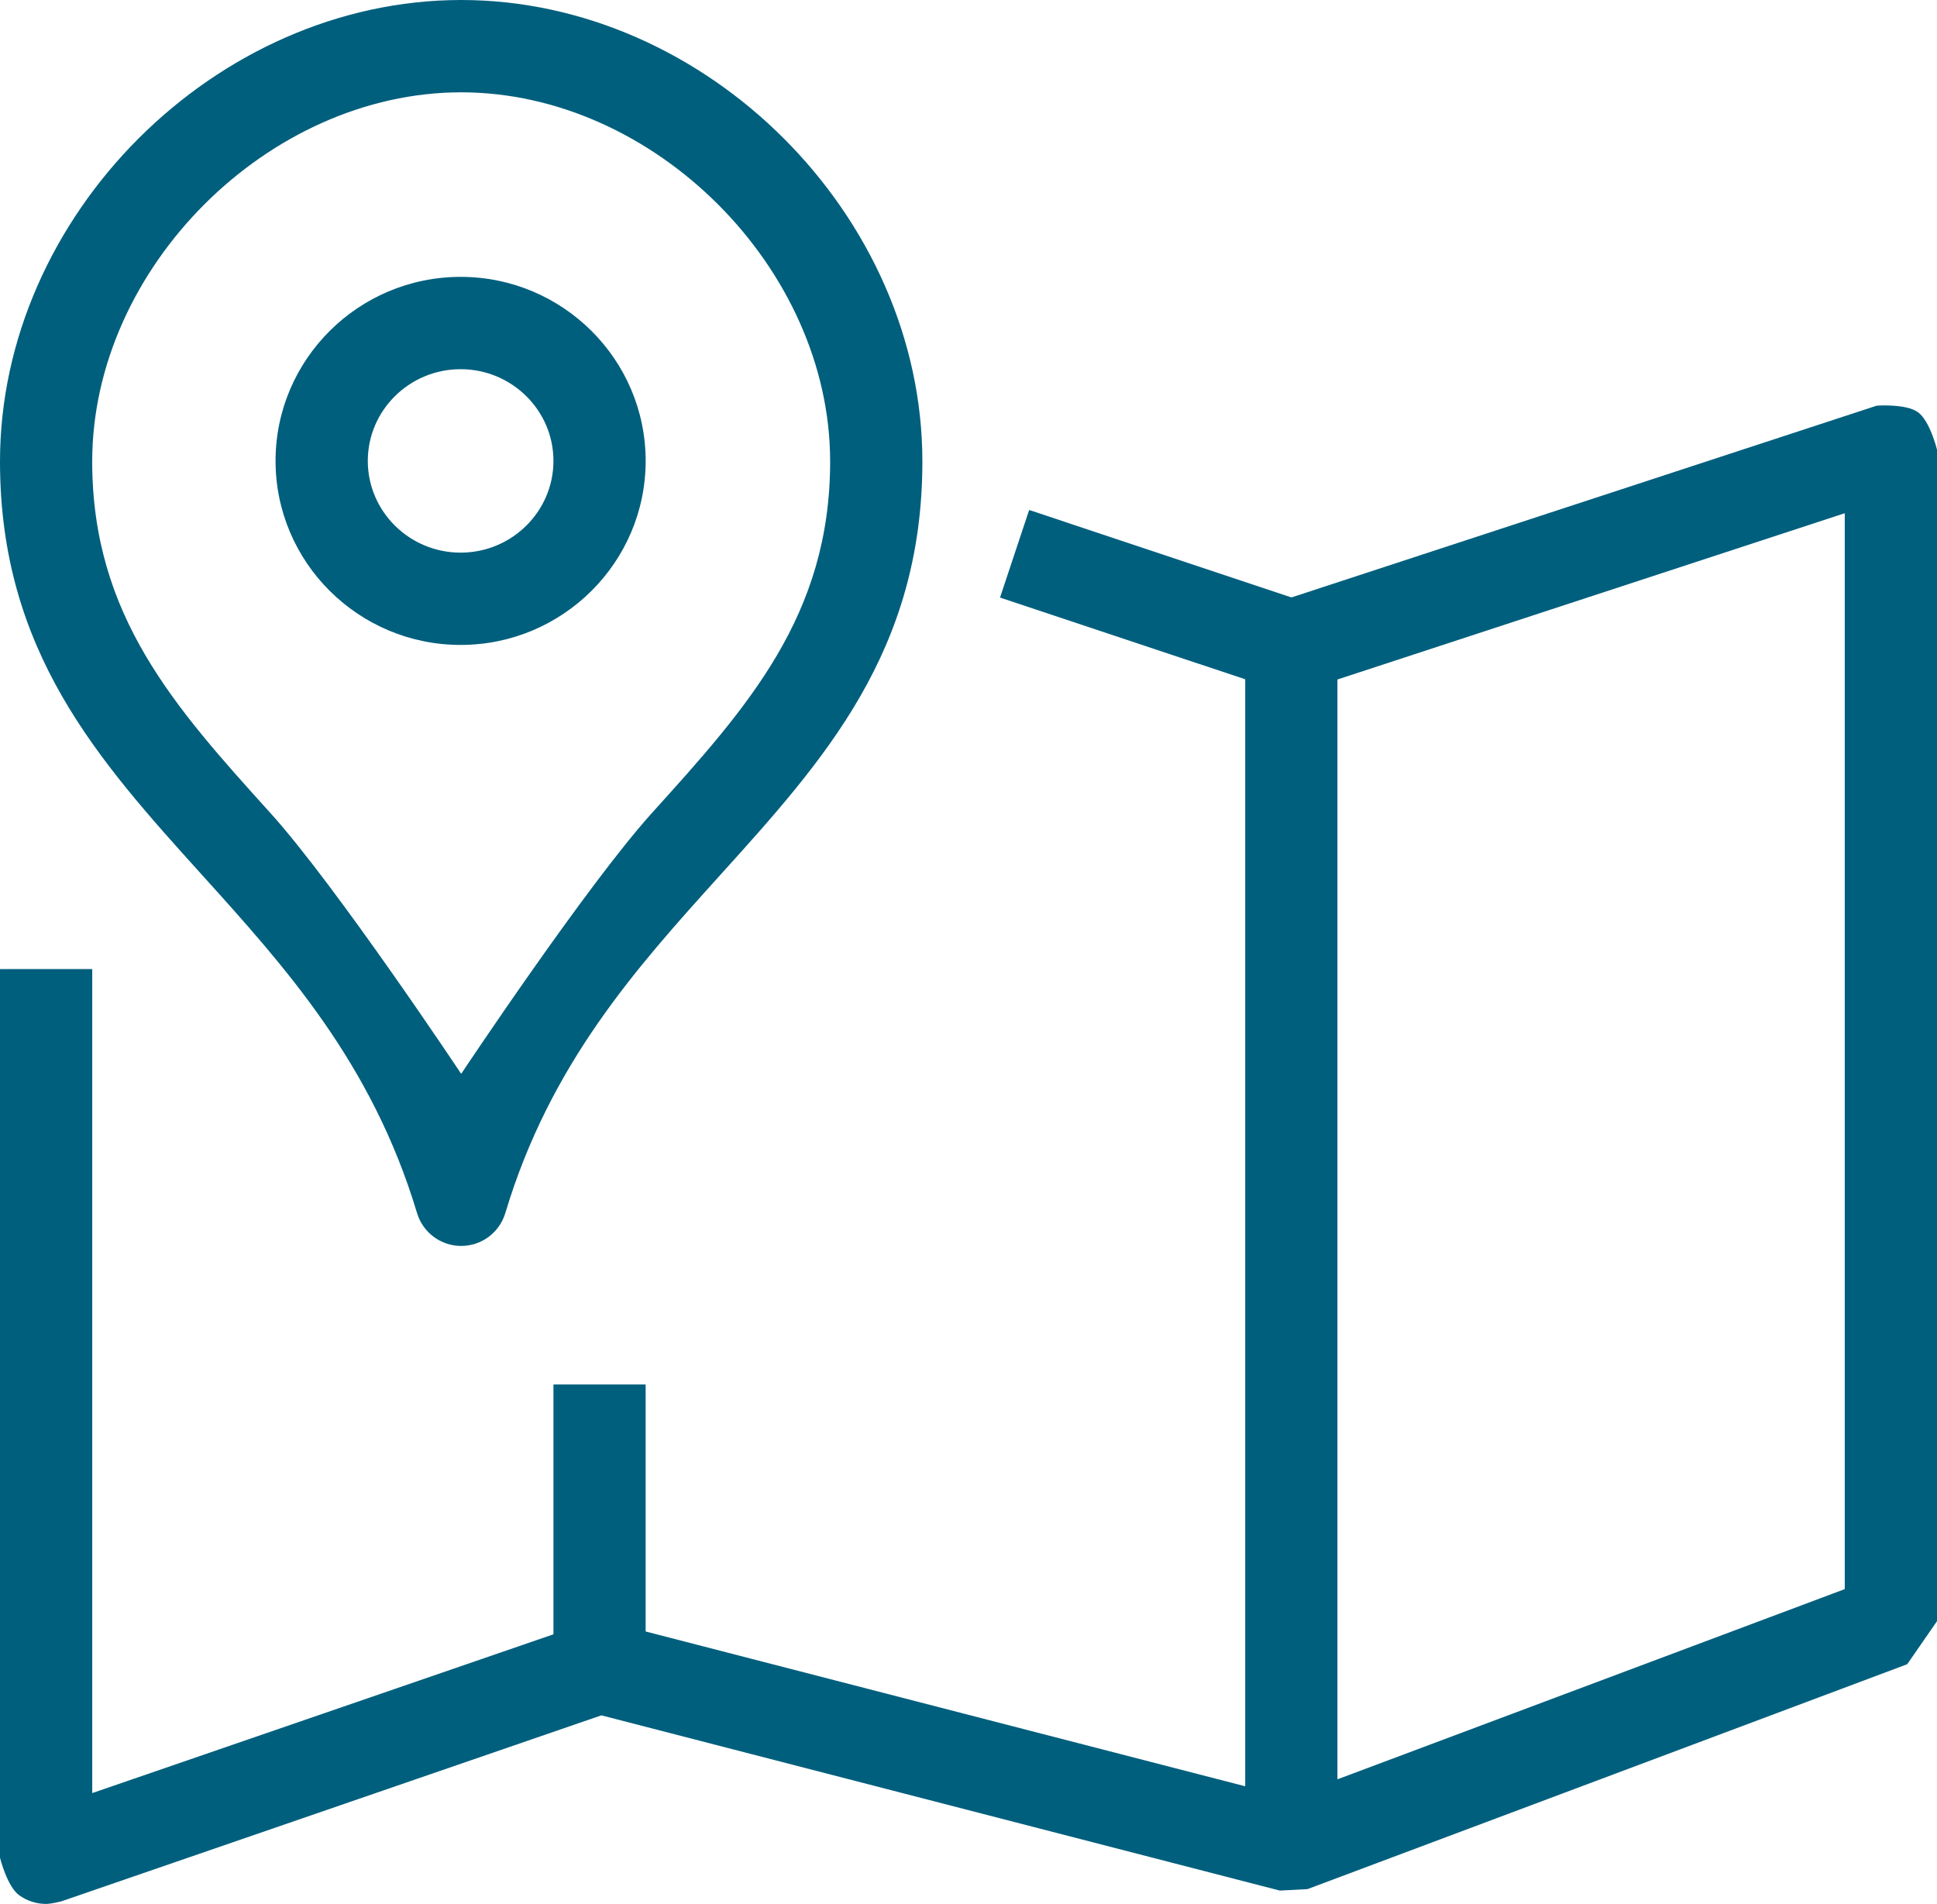
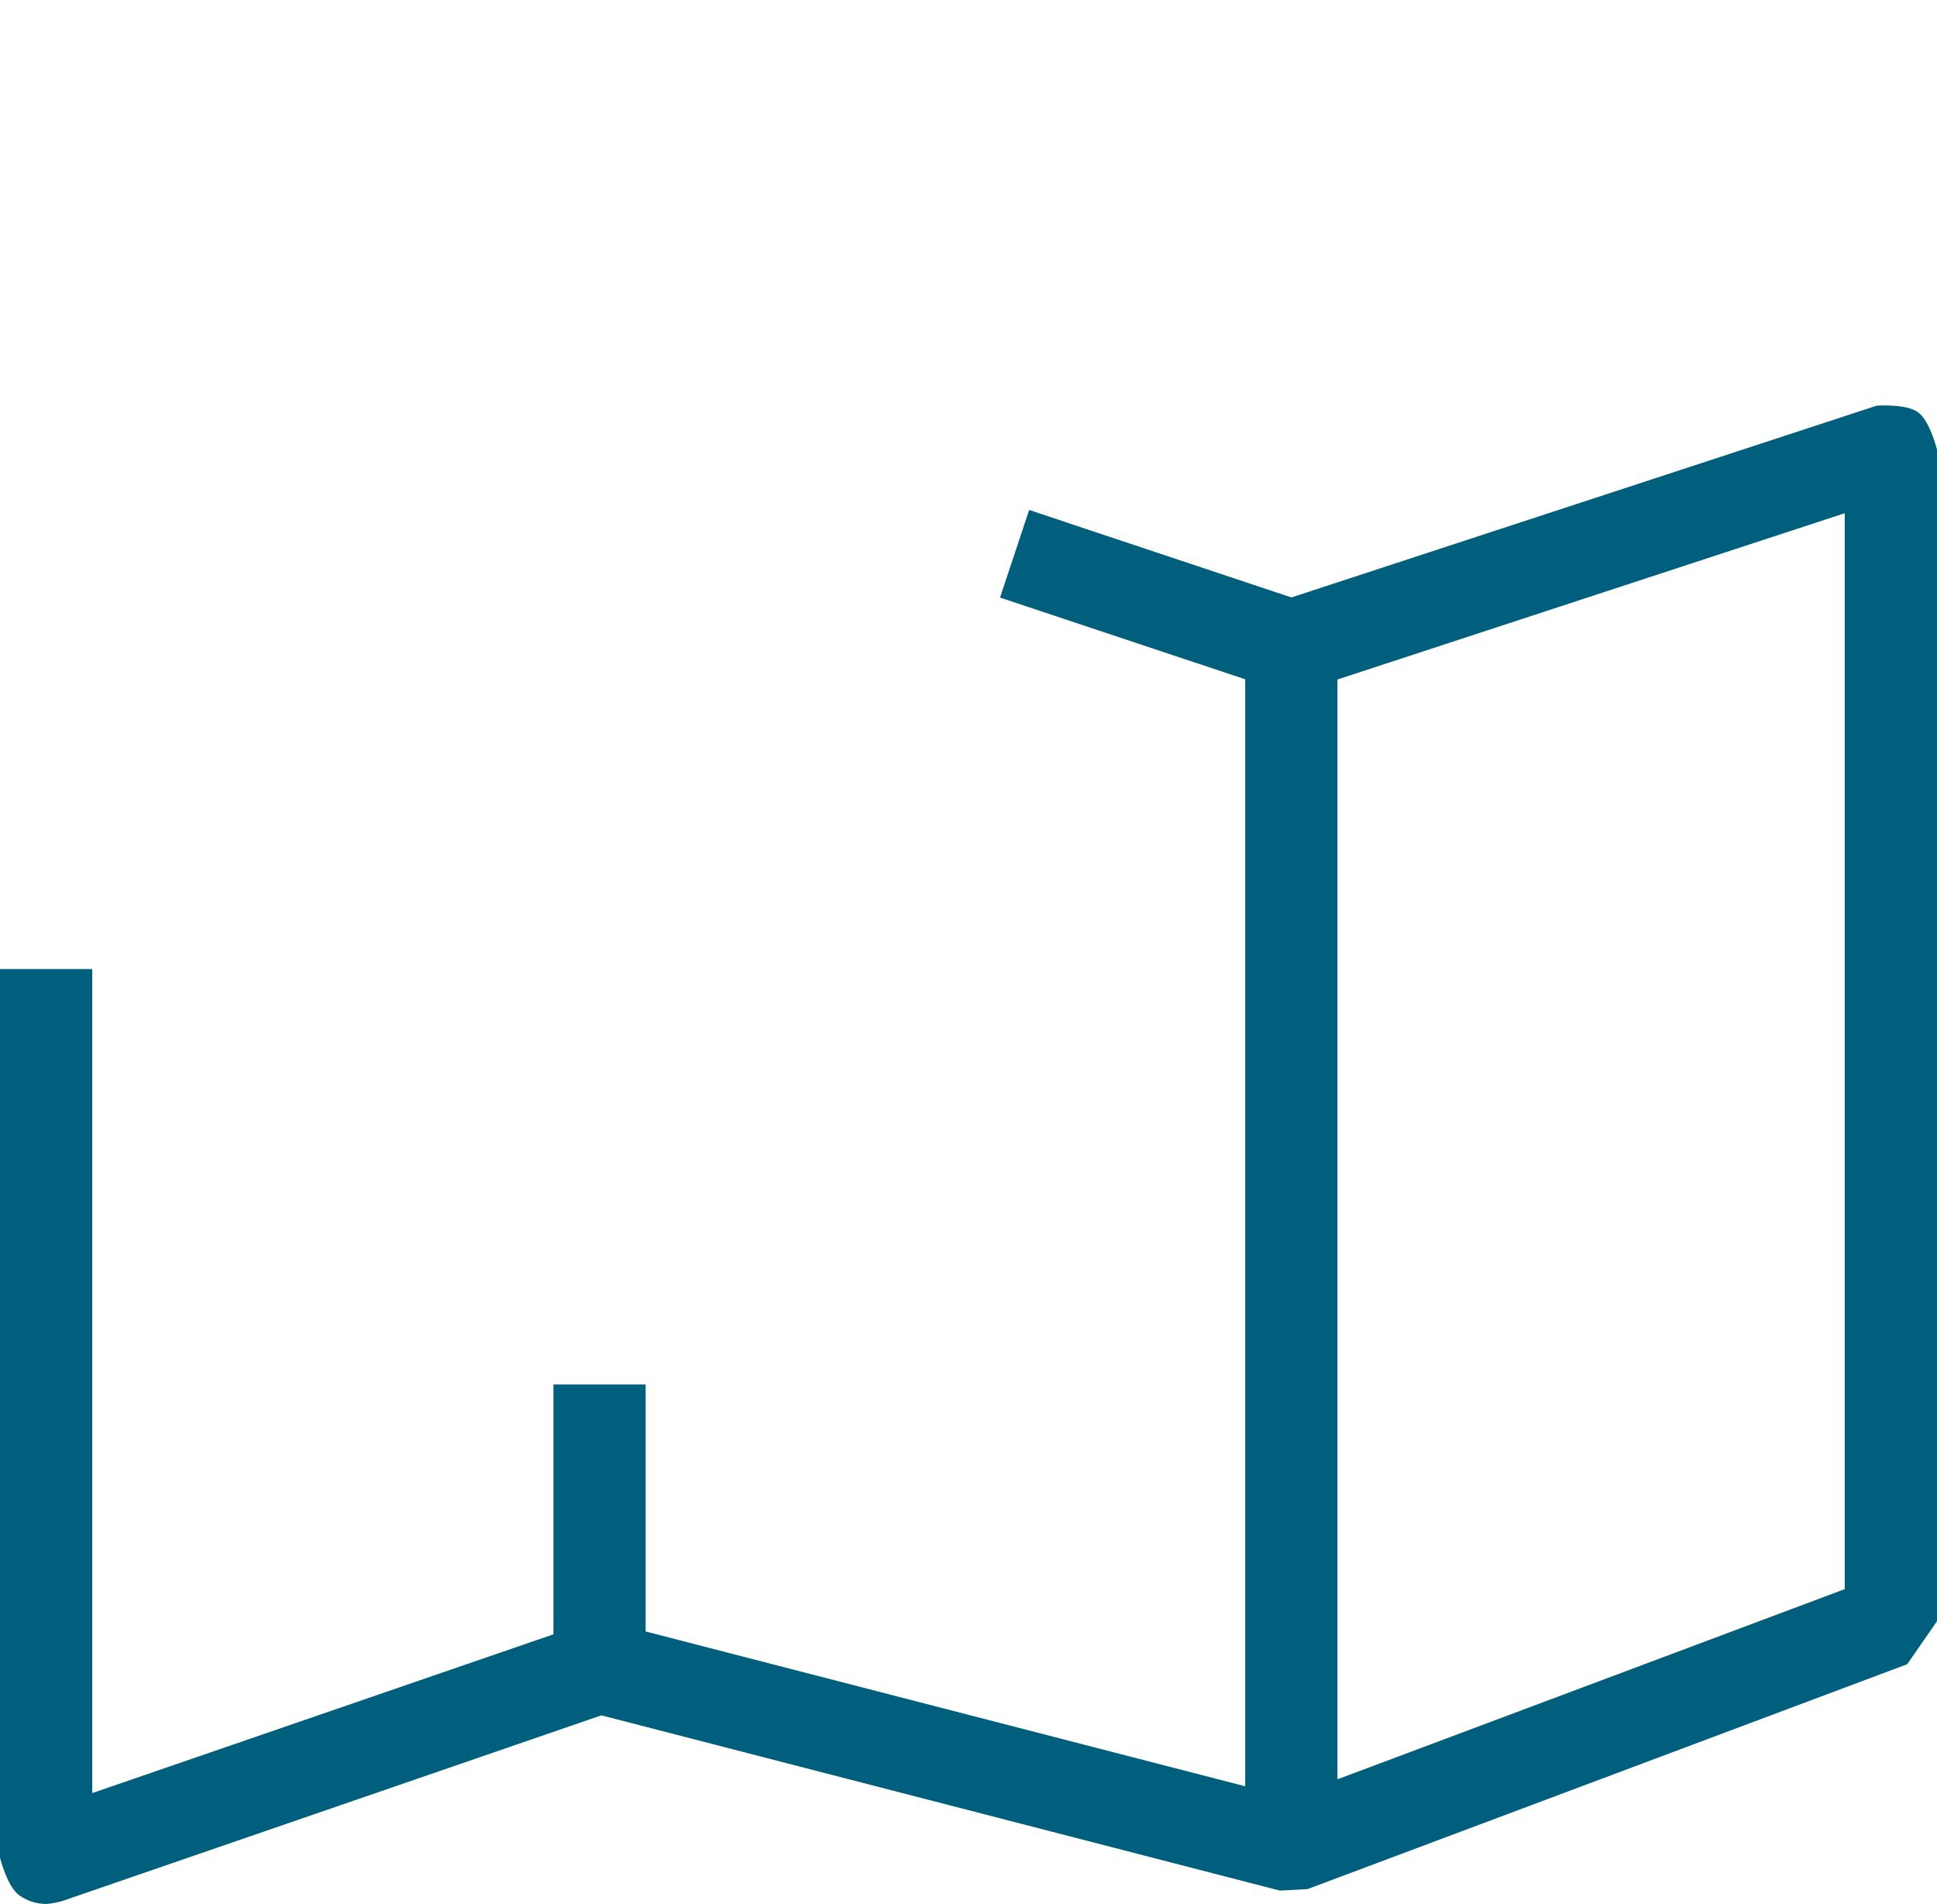
<svg xmlns="http://www.w3.org/2000/svg" width="58" height="57" viewBox="0 0 58 57" fill="none">
  <path fill-rule="evenodd" clip-rule="evenodd" d="M55.238 47.565C55.238 47.57 55.234 47.576 55.228 47.579L40.056 53.266C40.051 53.267 40.047 53.263 40.047 53.259V20.353C40.047 20.347 40.051 20.342 40.056 20.34L55.228 15.368C55.234 15.367 55.238 15.371 55.238 15.375V47.565ZM57.429 12.34C57.071 12.081 56.199 12.145 56.199 12.145C56.193 12.145 56.185 12.147 56.179 12.15L38.679 17.883C38.674 17.885 38.665 17.885 38.661 17.883L30.826 15.271C30.822 15.27 30.815 15.272 30.813 15.278L29.947 17.881C29.945 17.885 29.948 17.892 29.953 17.893L37.278 20.334C37.282 20.337 37.286 20.341 37.286 20.347V53.468C37.286 53.473 37.282 53.476 37.278 53.476L19.342 48.846C19.336 48.846 19.332 48.84 19.332 48.835V41.456C19.332 41.451 19.328 41.447 19.324 41.447H16.581C16.575 41.447 16.572 41.451 16.572 41.456V48.919C16.572 48.923 16.568 48.93 16.562 48.932L2.77 53.679C2.766 53.681 2.762 53.678 2.762 53.672V29.023C2.762 29.017 2.757 29.012 2.752 29.012H0.01C0.004 29.012 0 29.017 0 29.023V55.609C0 55.615 0 55.623 0.003 55.627C0.003 55.627 0.215 56.484 0.578 56.743C0.816 56.913 1.096 57 1.381 57C1.532 57 1.82 56.927 1.82 56.927C1.825 56.926 1.834 56.923 1.839 56.922L17.999 51.357C18.005 51.356 18.013 51.356 18.017 51.357L38.312 56.598C38.318 56.598 38.326 56.599 38.332 56.6L39.142 56.557C39.148 56.557 39.156 56.554 39.16 56.553L57.094 49.829C57.1 49.828 57.107 49.823 57.111 49.819L57.997 48.54C57.999 48.535 58 48.528 58 48.522V13.468C58 13.463 57.999 13.454 57.997 13.45C57.997 13.45 57.788 12.6 57.429 12.34Z" fill="#005F7D" />
-   <path fill-rule="evenodd" clip-rule="evenodd" d="M13.809 2.764C19.591 2.764 24.857 8.032 24.857 13.815C24.857 18.434 22.382 21.174 19.518 24.343C17.56 26.511 13.815 32.141 13.815 32.141C13.812 32.145 13.808 32.145 13.804 32.141C13.804 32.141 10.059 26.511 8.1 24.344C5.235 21.174 2.761 18.434 2.761 13.815C2.761 8.032 8.028 2.764 13.809 2.764ZM12.488 36.318C12.663 36.901 13.2 37.301 13.809 37.301C14.419 37.301 14.956 36.901 15.131 36.316C16.48 31.826 19.067 28.965 21.566 26.197C24.679 22.751 27.619 19.498 27.619 13.815C27.619 6.456 21.165 0 13.809 0C6.453 0 0 6.456 0 13.815C0 19.498 2.939 22.751 6.052 26.197C8.552 28.965 11.138 31.826 12.488 36.318Z" fill="#005F7D" />
-   <path fill-rule="evenodd" clip-rule="evenodd" d="M13.792 11.053C15.324 11.053 16.572 12.284 16.572 13.798C16.572 15.313 15.324 16.545 13.792 16.545C12.26 16.545 11.013 15.313 11.013 13.798C11.013 12.284 12.26 11.053 13.792 11.053ZM13.792 19.308C16.848 19.308 19.333 16.836 19.333 13.798C19.333 10.761 16.848 8.289 13.792 8.289C10.736 8.289 8.251 10.761 8.251 13.798C8.251 16.836 10.736 19.308 13.792 19.308Z" fill="#005F7D" />
</svg>